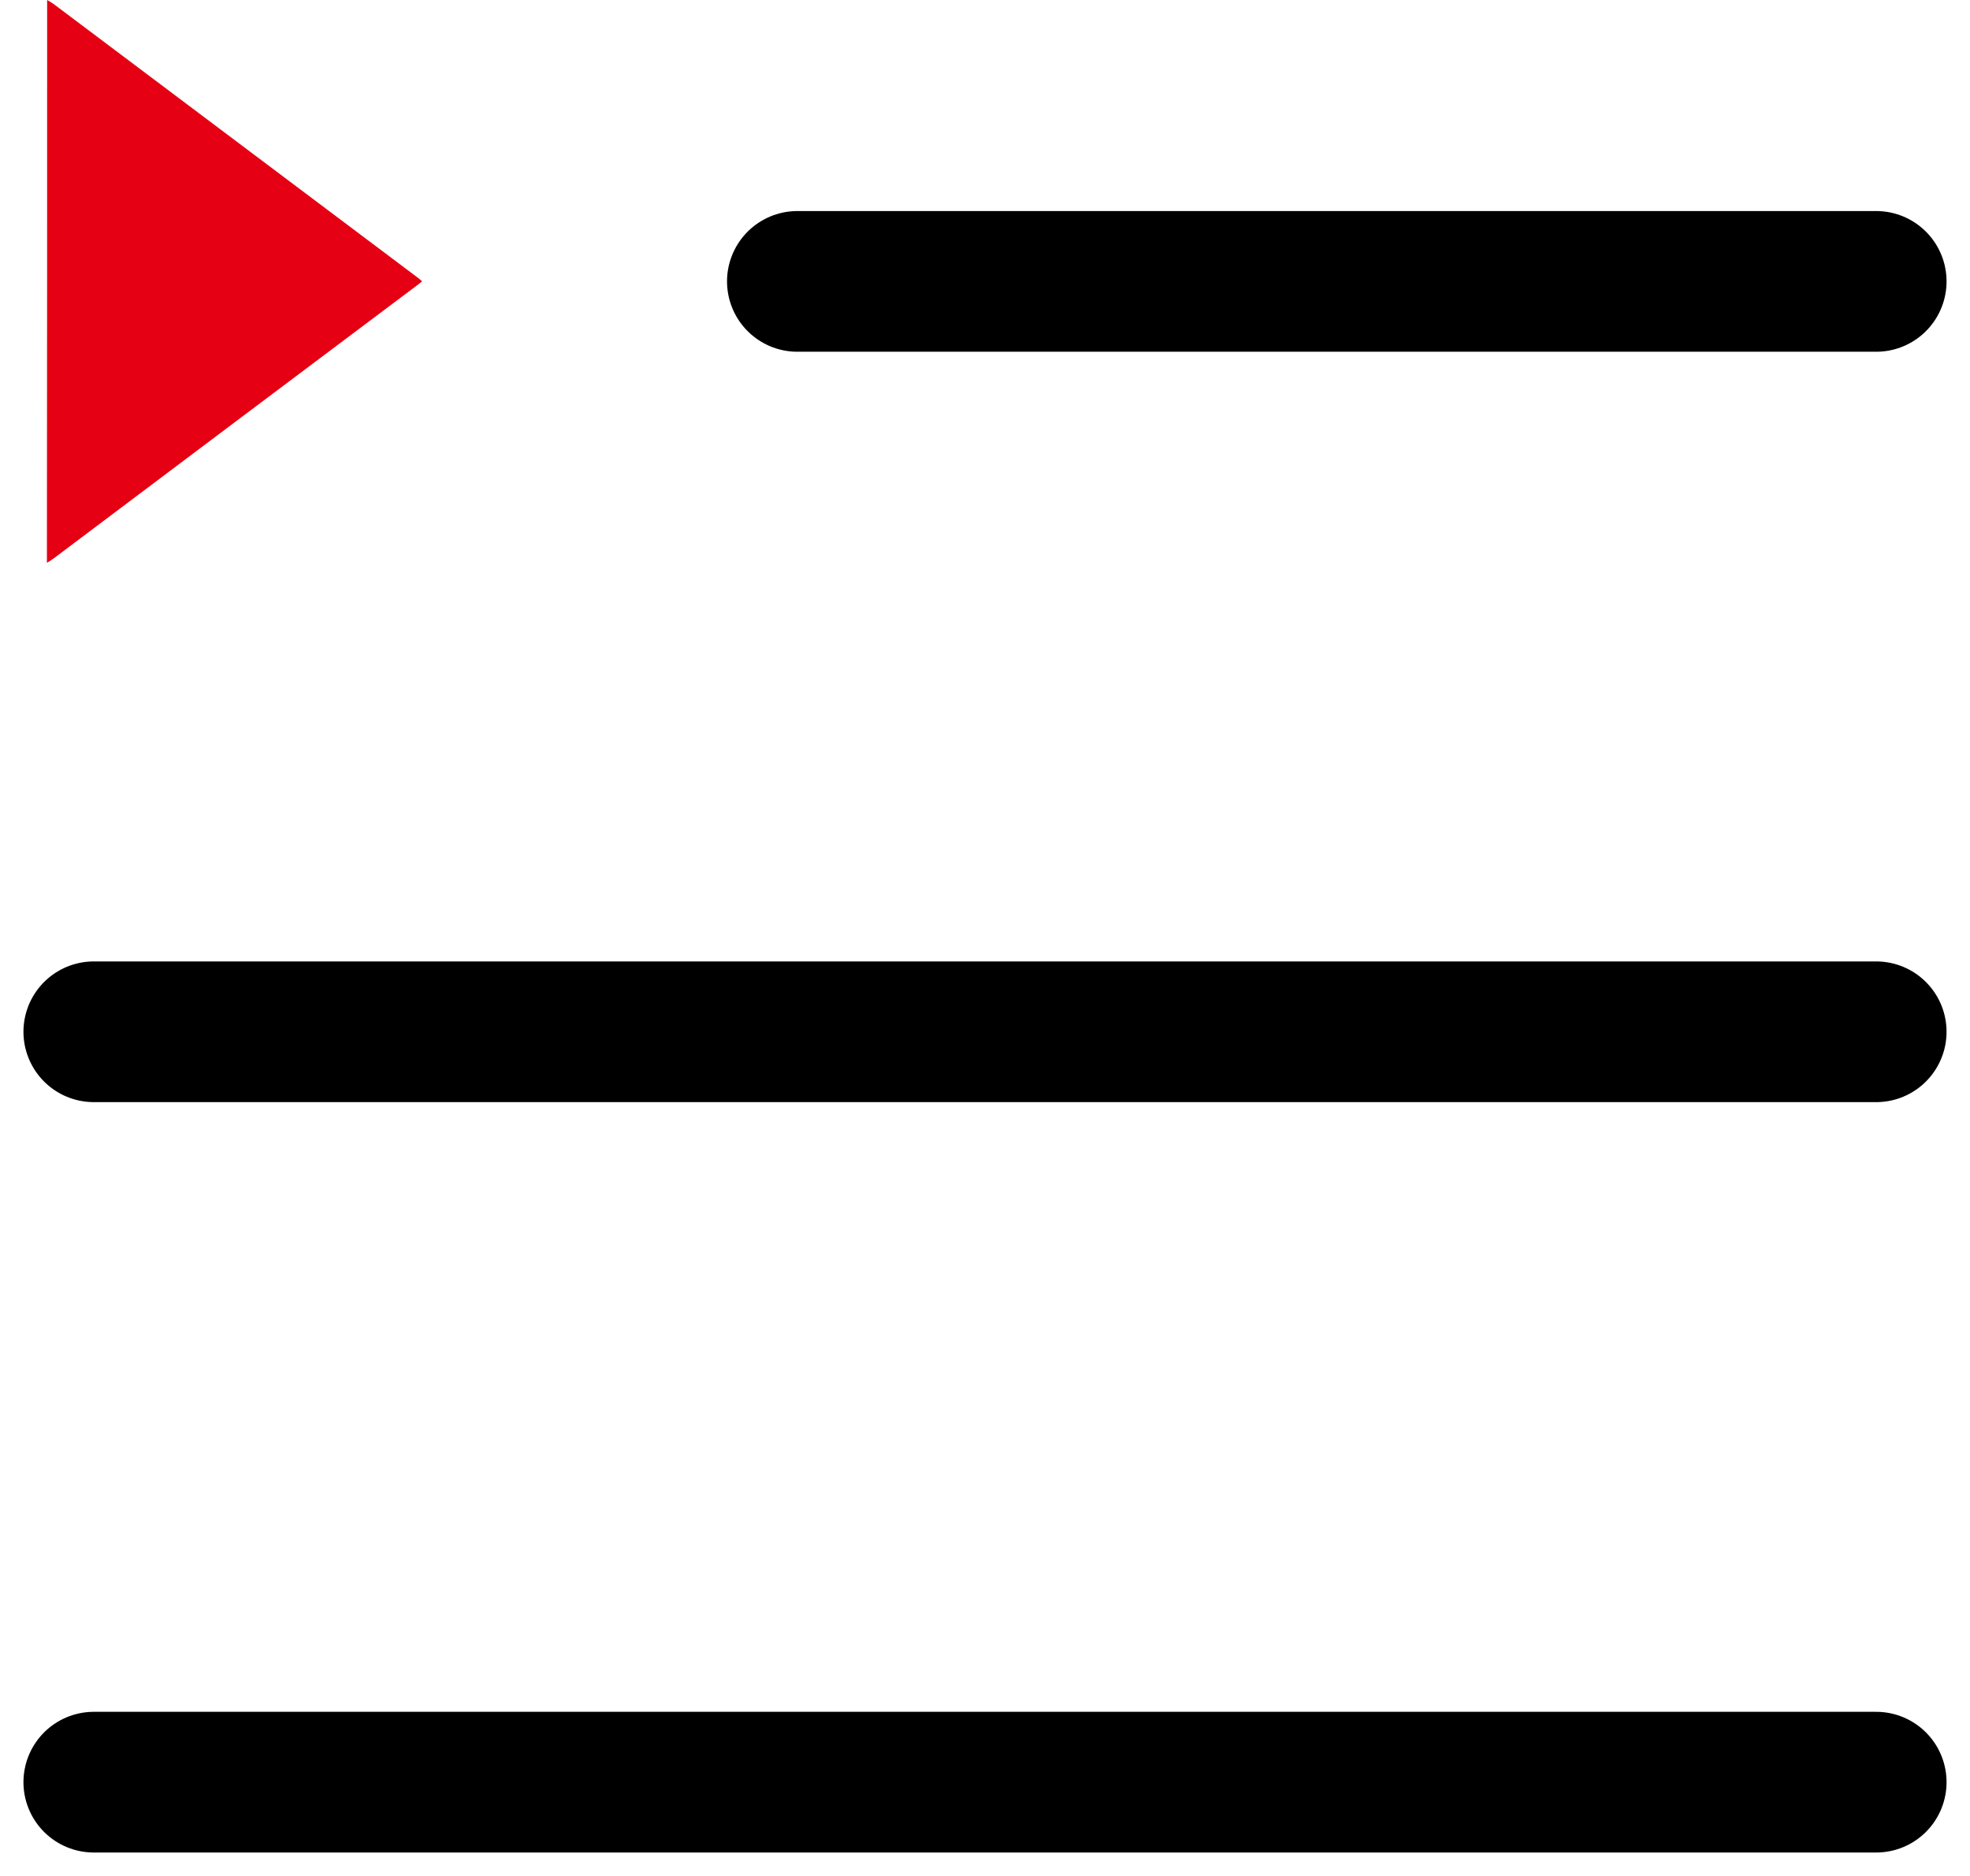
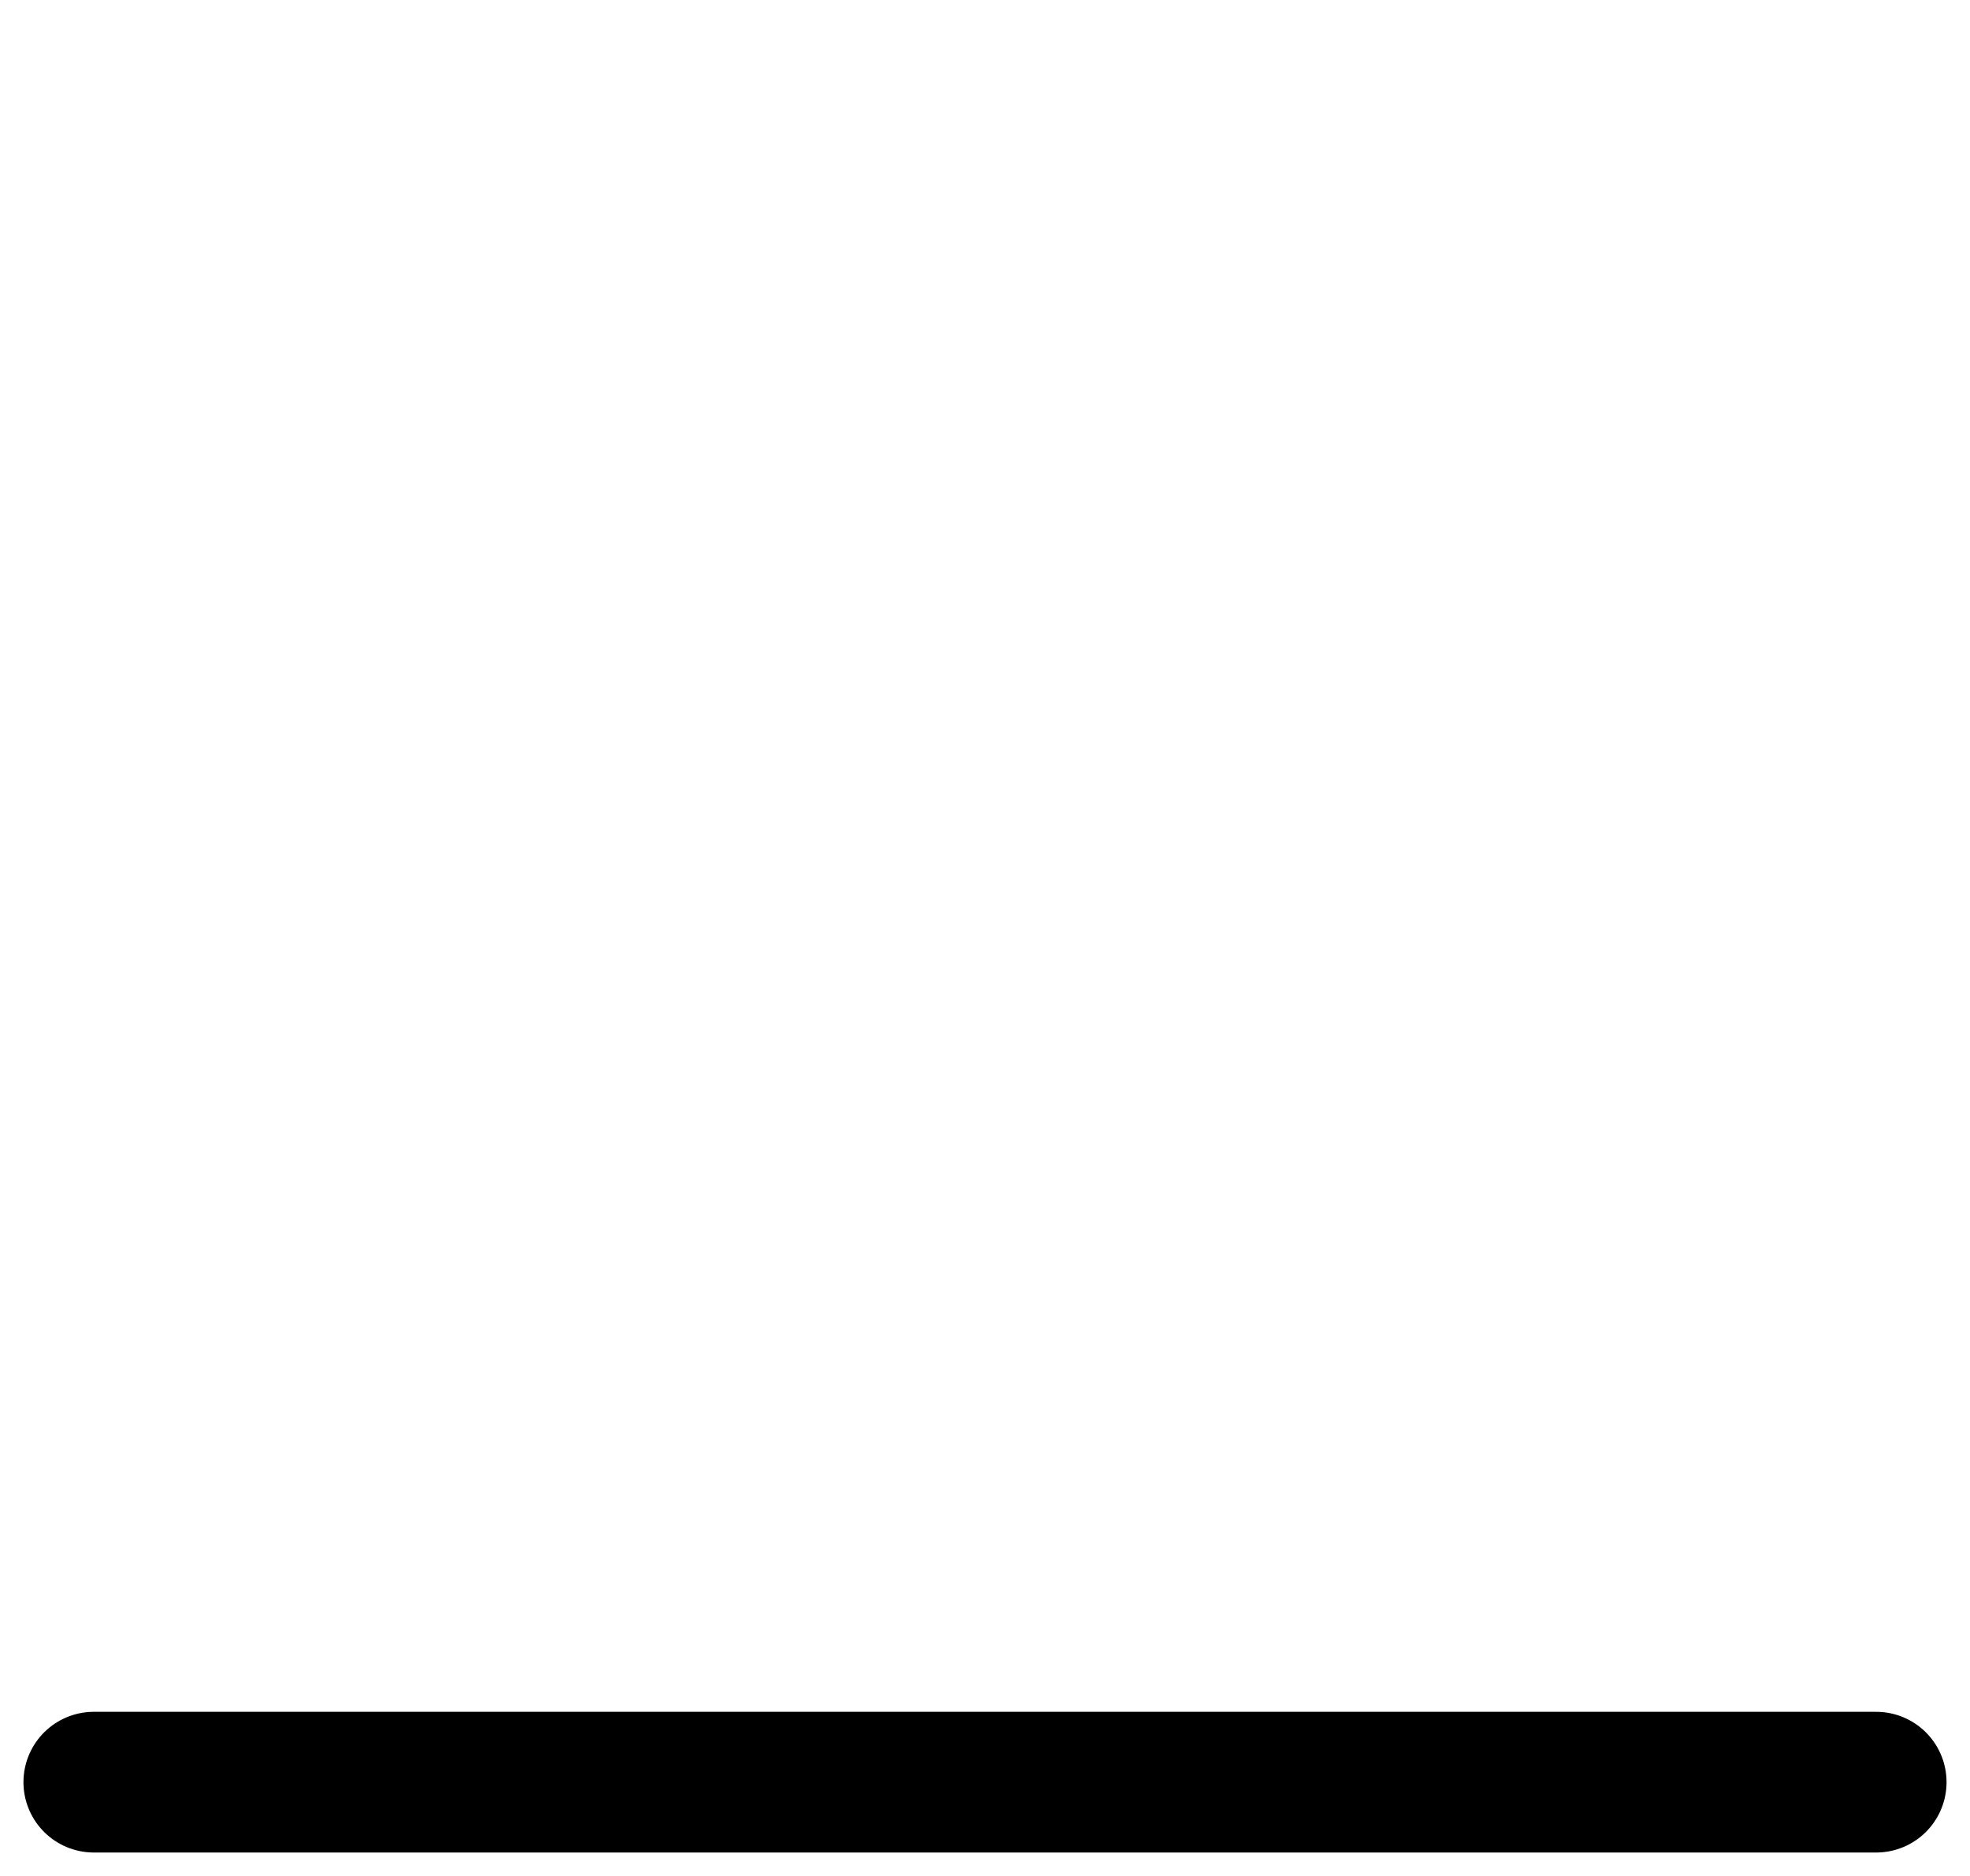
<svg xmlns="http://www.w3.org/2000/svg" width="42" height="40" viewBox="0 0 42 40" fill="none">
-   <path d="M17 6L40 6" stroke="black" stroke-width="3" stroke-linecap="round" />
-   <path d="M2 22H40" stroke="black" stroke-width="3" stroke-linecap="round" />
  <path d="M2 38H40" stroke="black" stroke-width="3" stroke-linecap="round" />
-   <path d="M1.005 -2.13879e-10C1.054 0.029 1.108 0.059 1.152 0.092C3.73 2.028 6.309 3.967 8.883 5.903C8.922 5.932 8.961 5.965 9 5.998C8.956 6.031 8.922 6.064 8.878 6.094C6.299 8.029 3.72 9.969 1.147 11.905C1.103 11.938 1.049 11.971 1 12C1.005 8 1.005 4 1.005 -2.13879e-10Z" fill="#E50113" />
</svg>